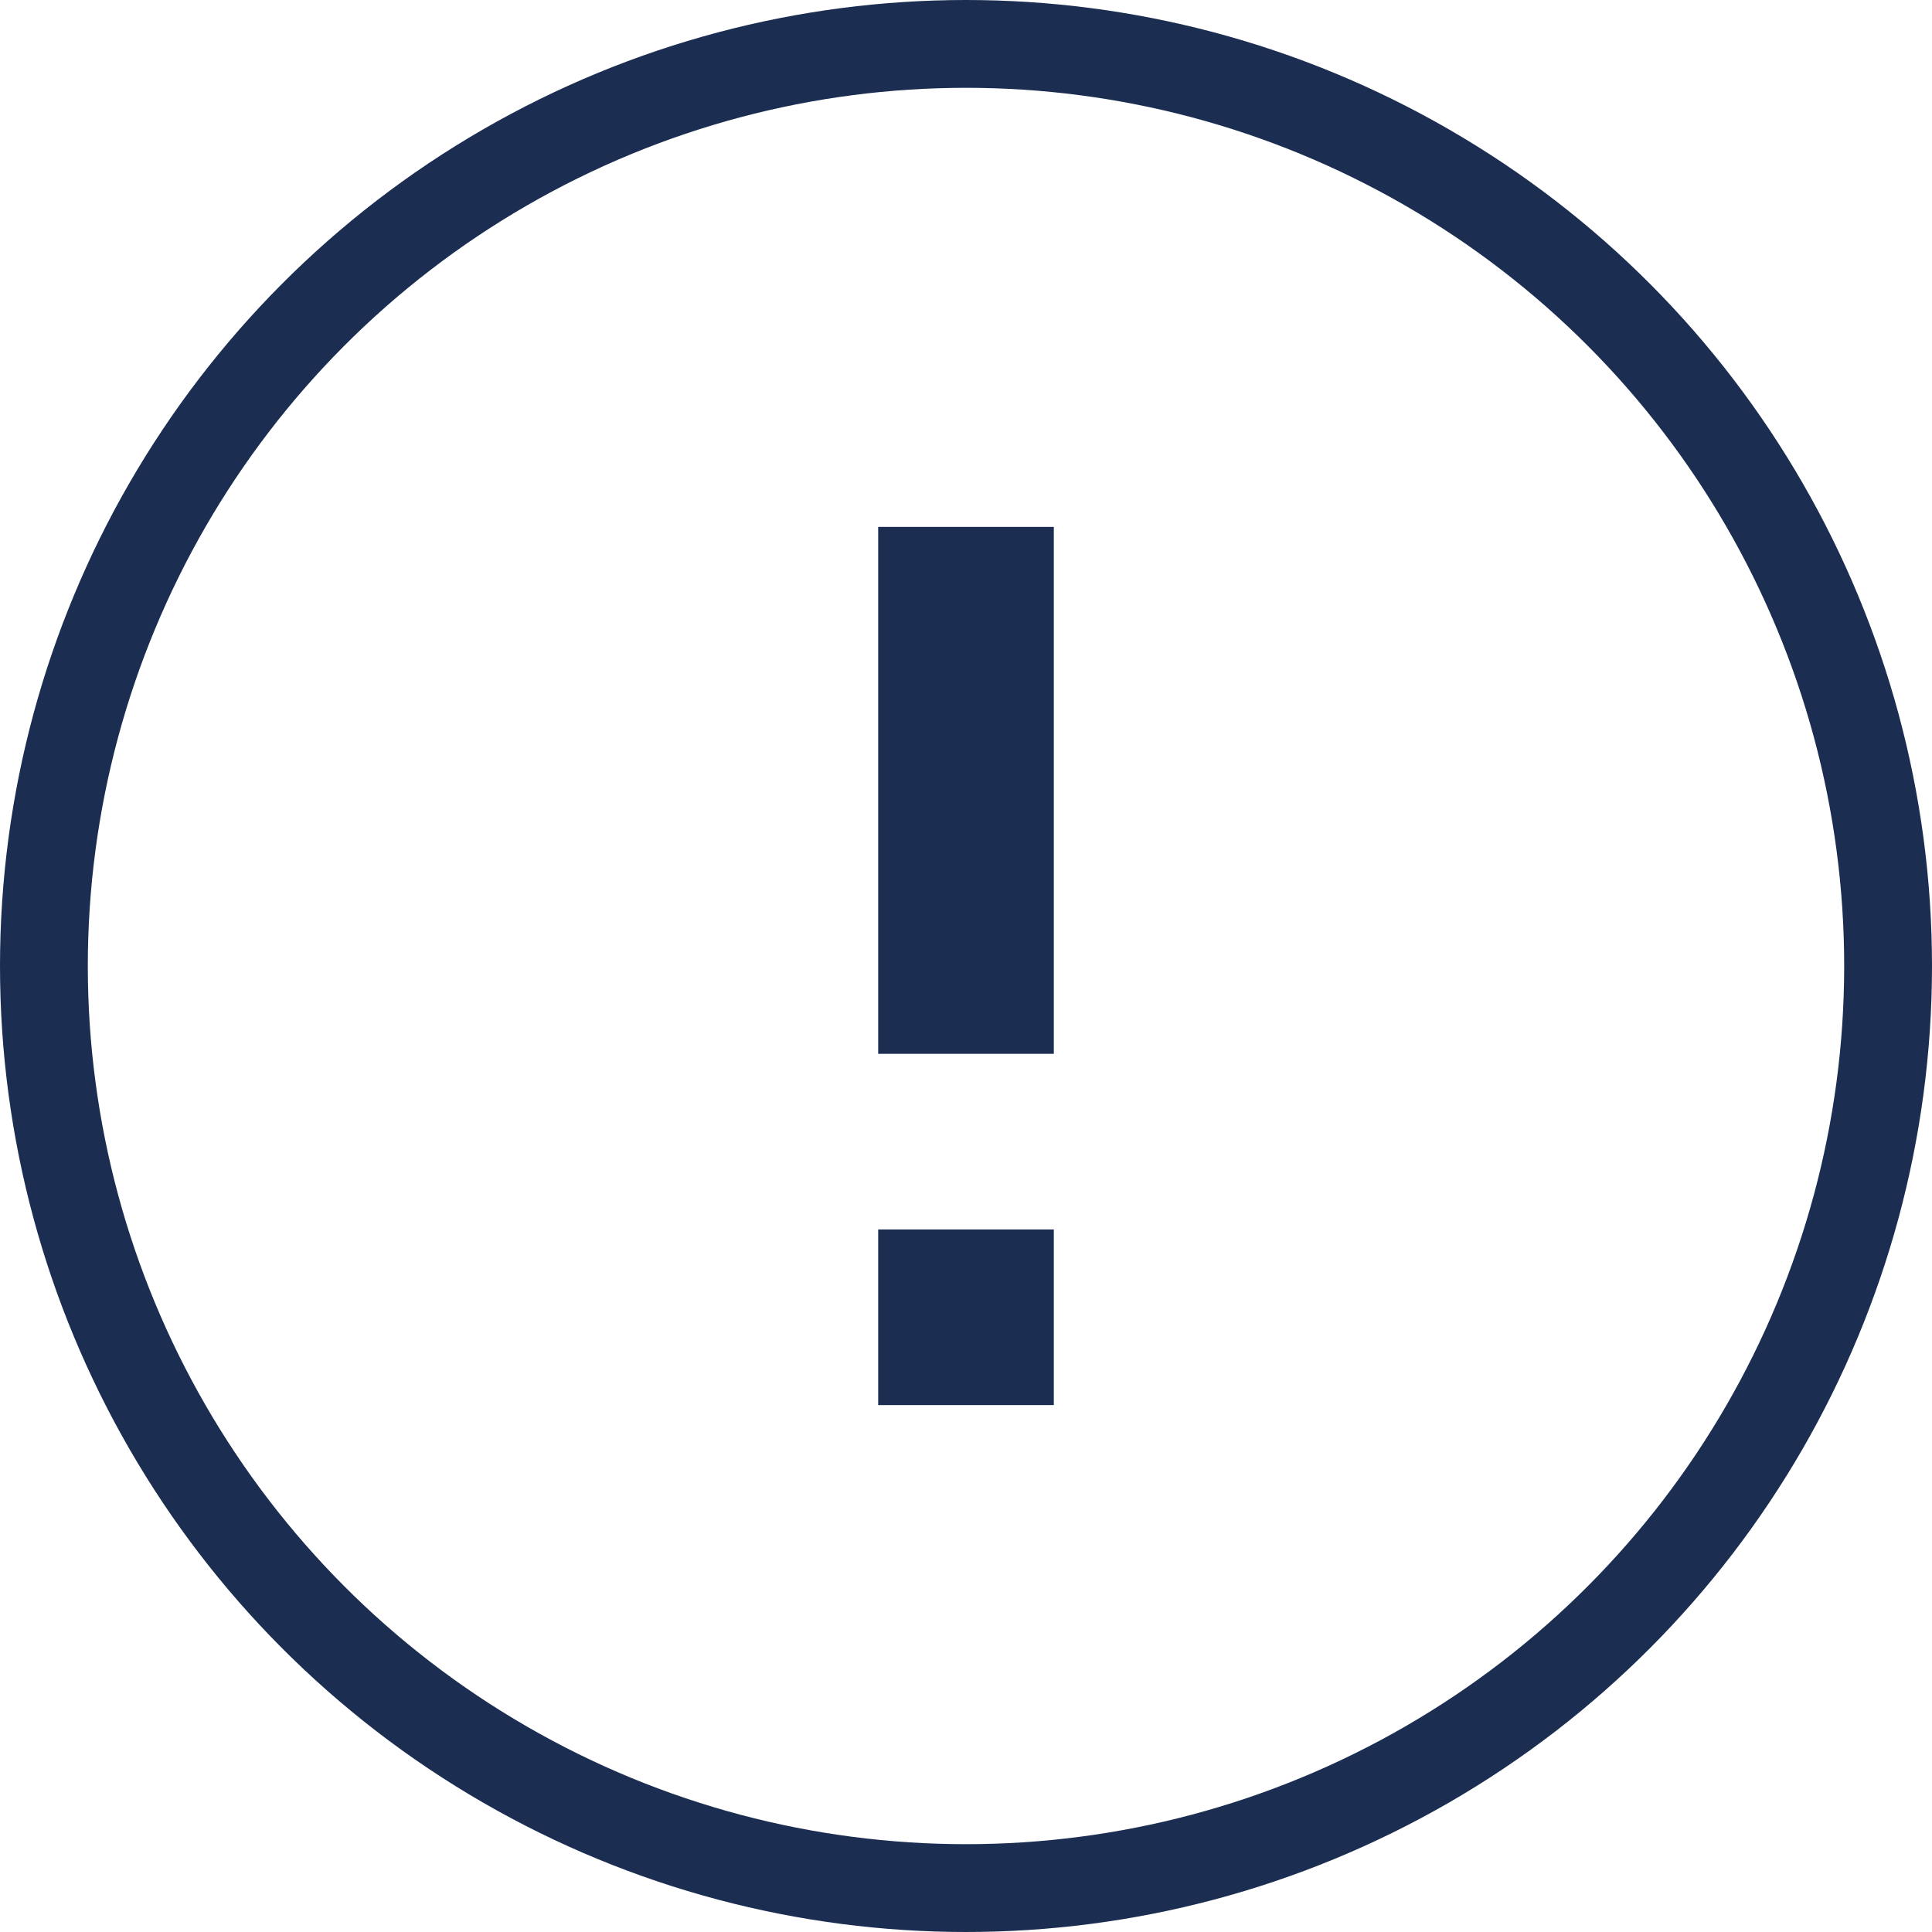
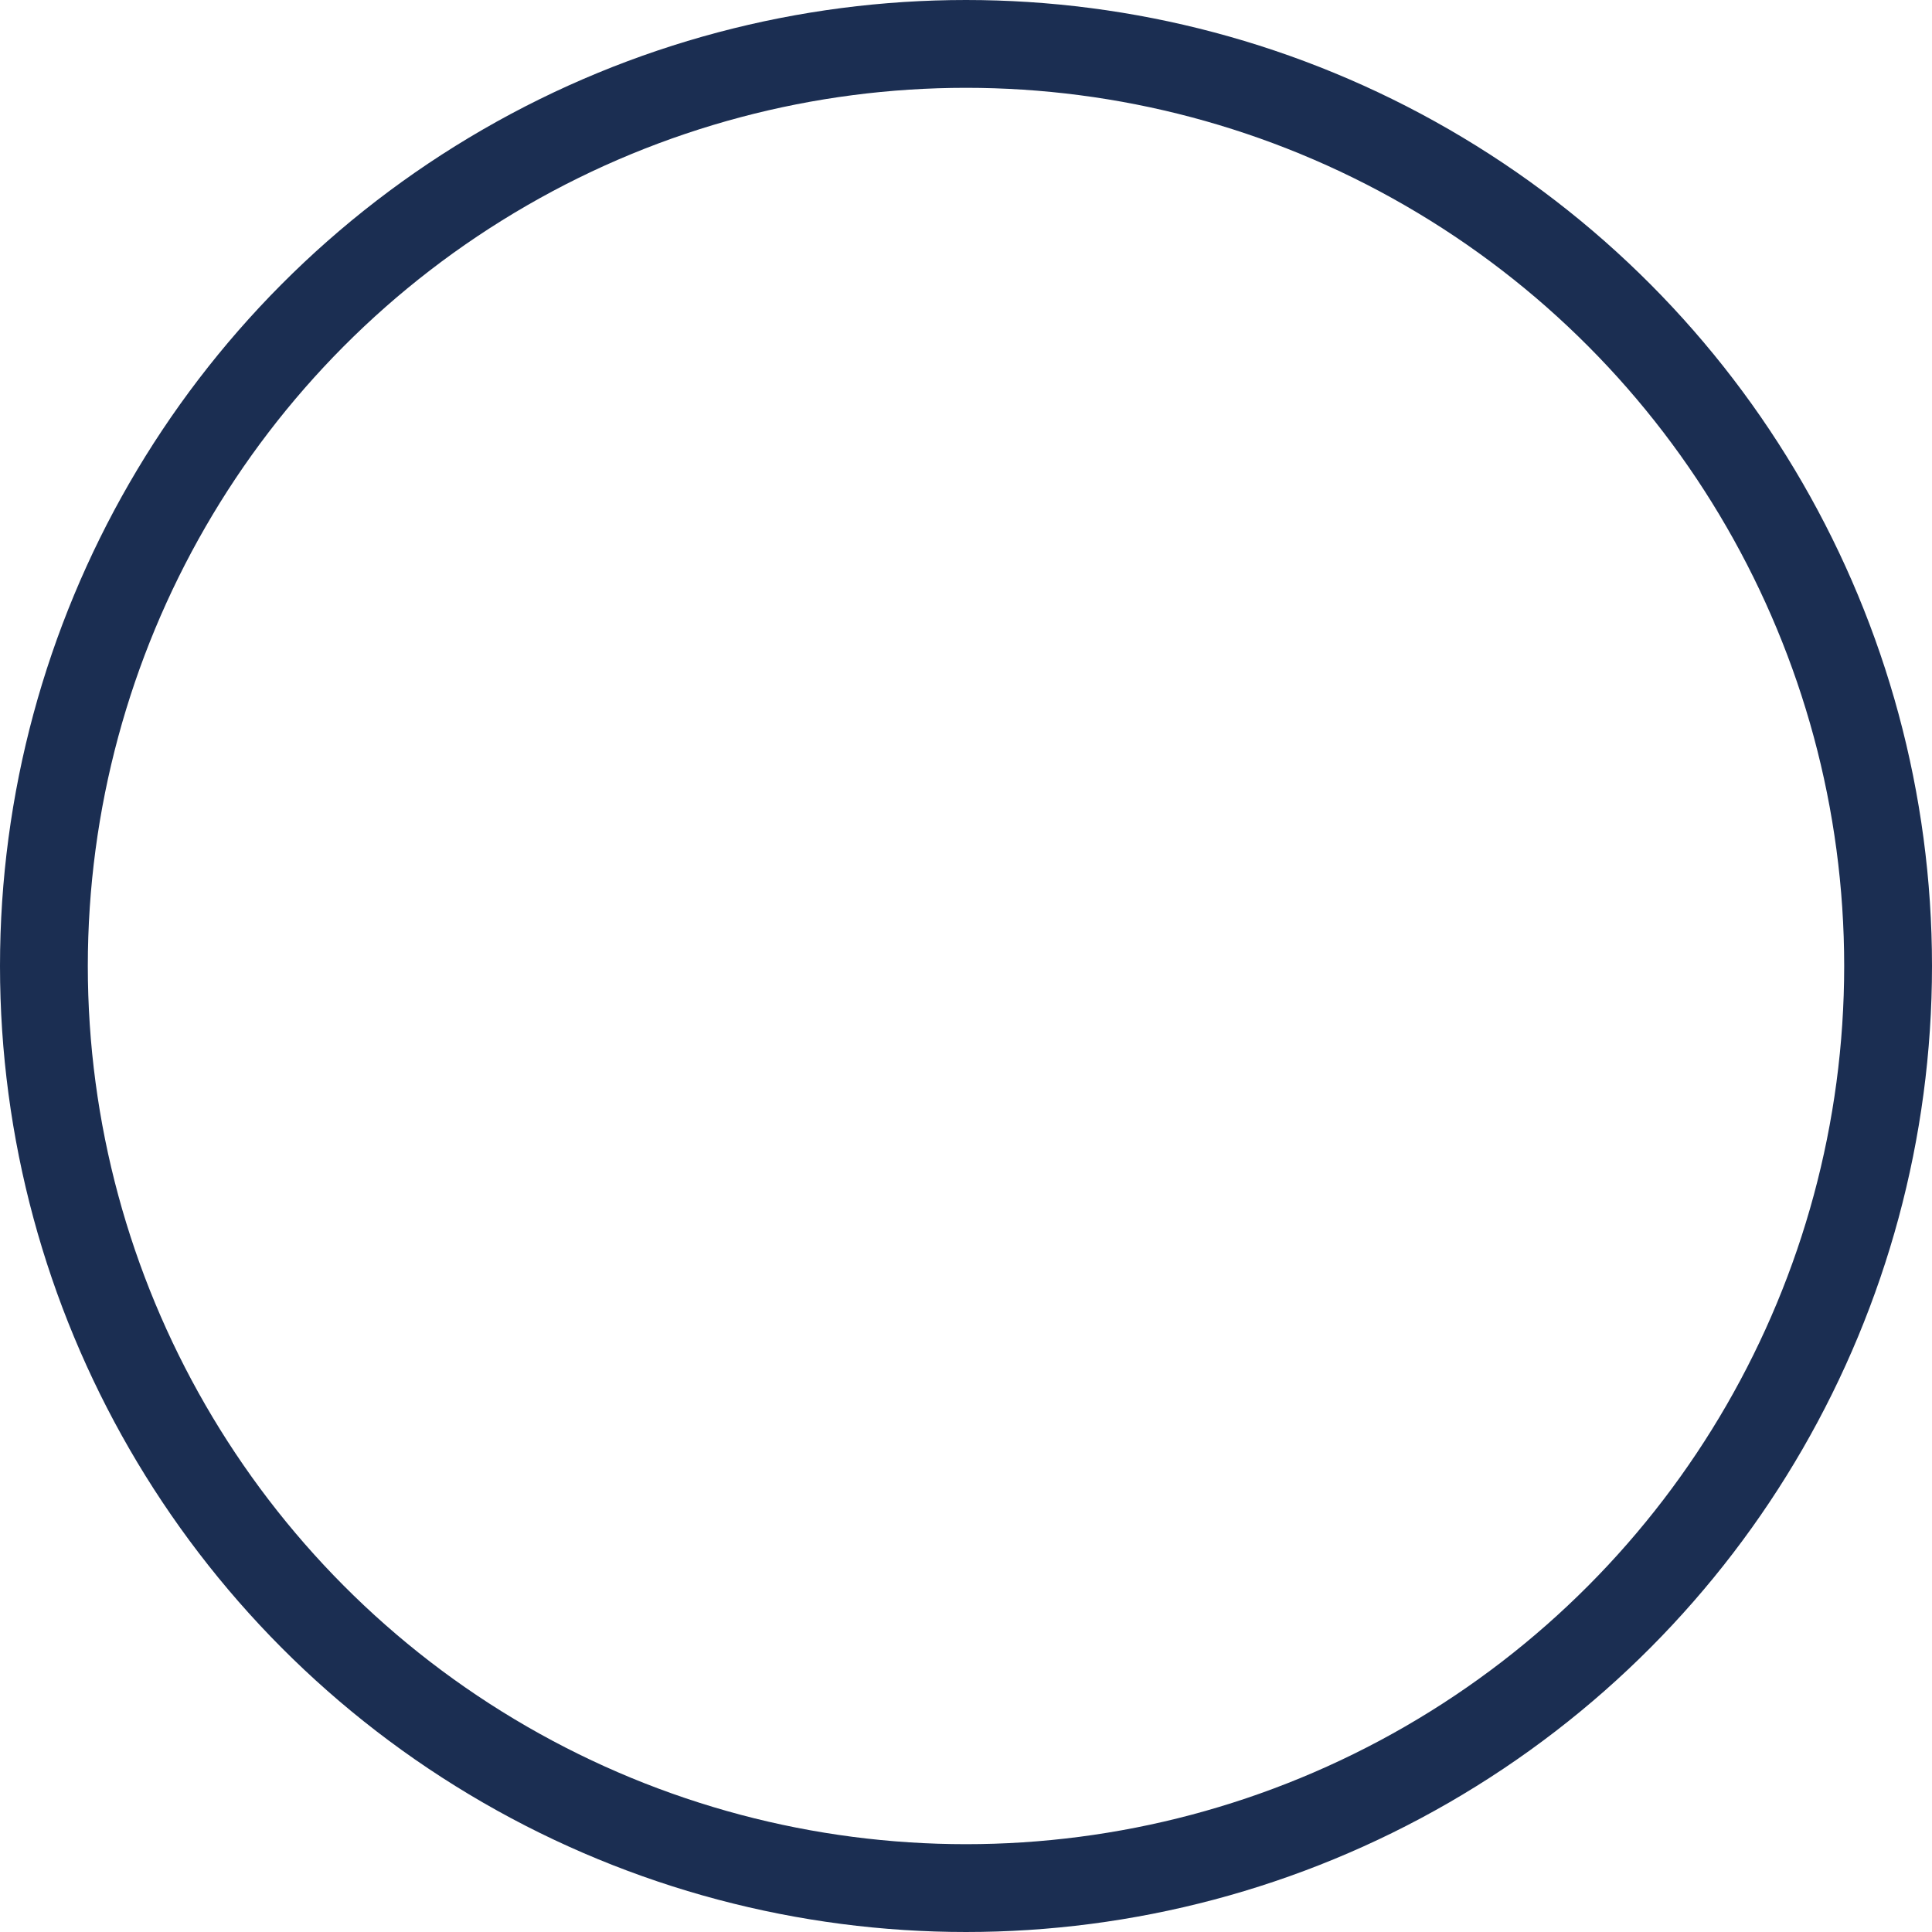
<svg xmlns="http://www.w3.org/2000/svg" width="22" height="22" viewBox="0 0 22 22" fill="none">
  <circle cx="11" cy="11" r="10.5" stroke="#1B2E52" />
-   <path d="M11 6V12" stroke="#1B2E52" stroke-width="2" />
-   <path d="M11 14L11 16" stroke="#1B2E52" stroke-width="2" />
</svg>